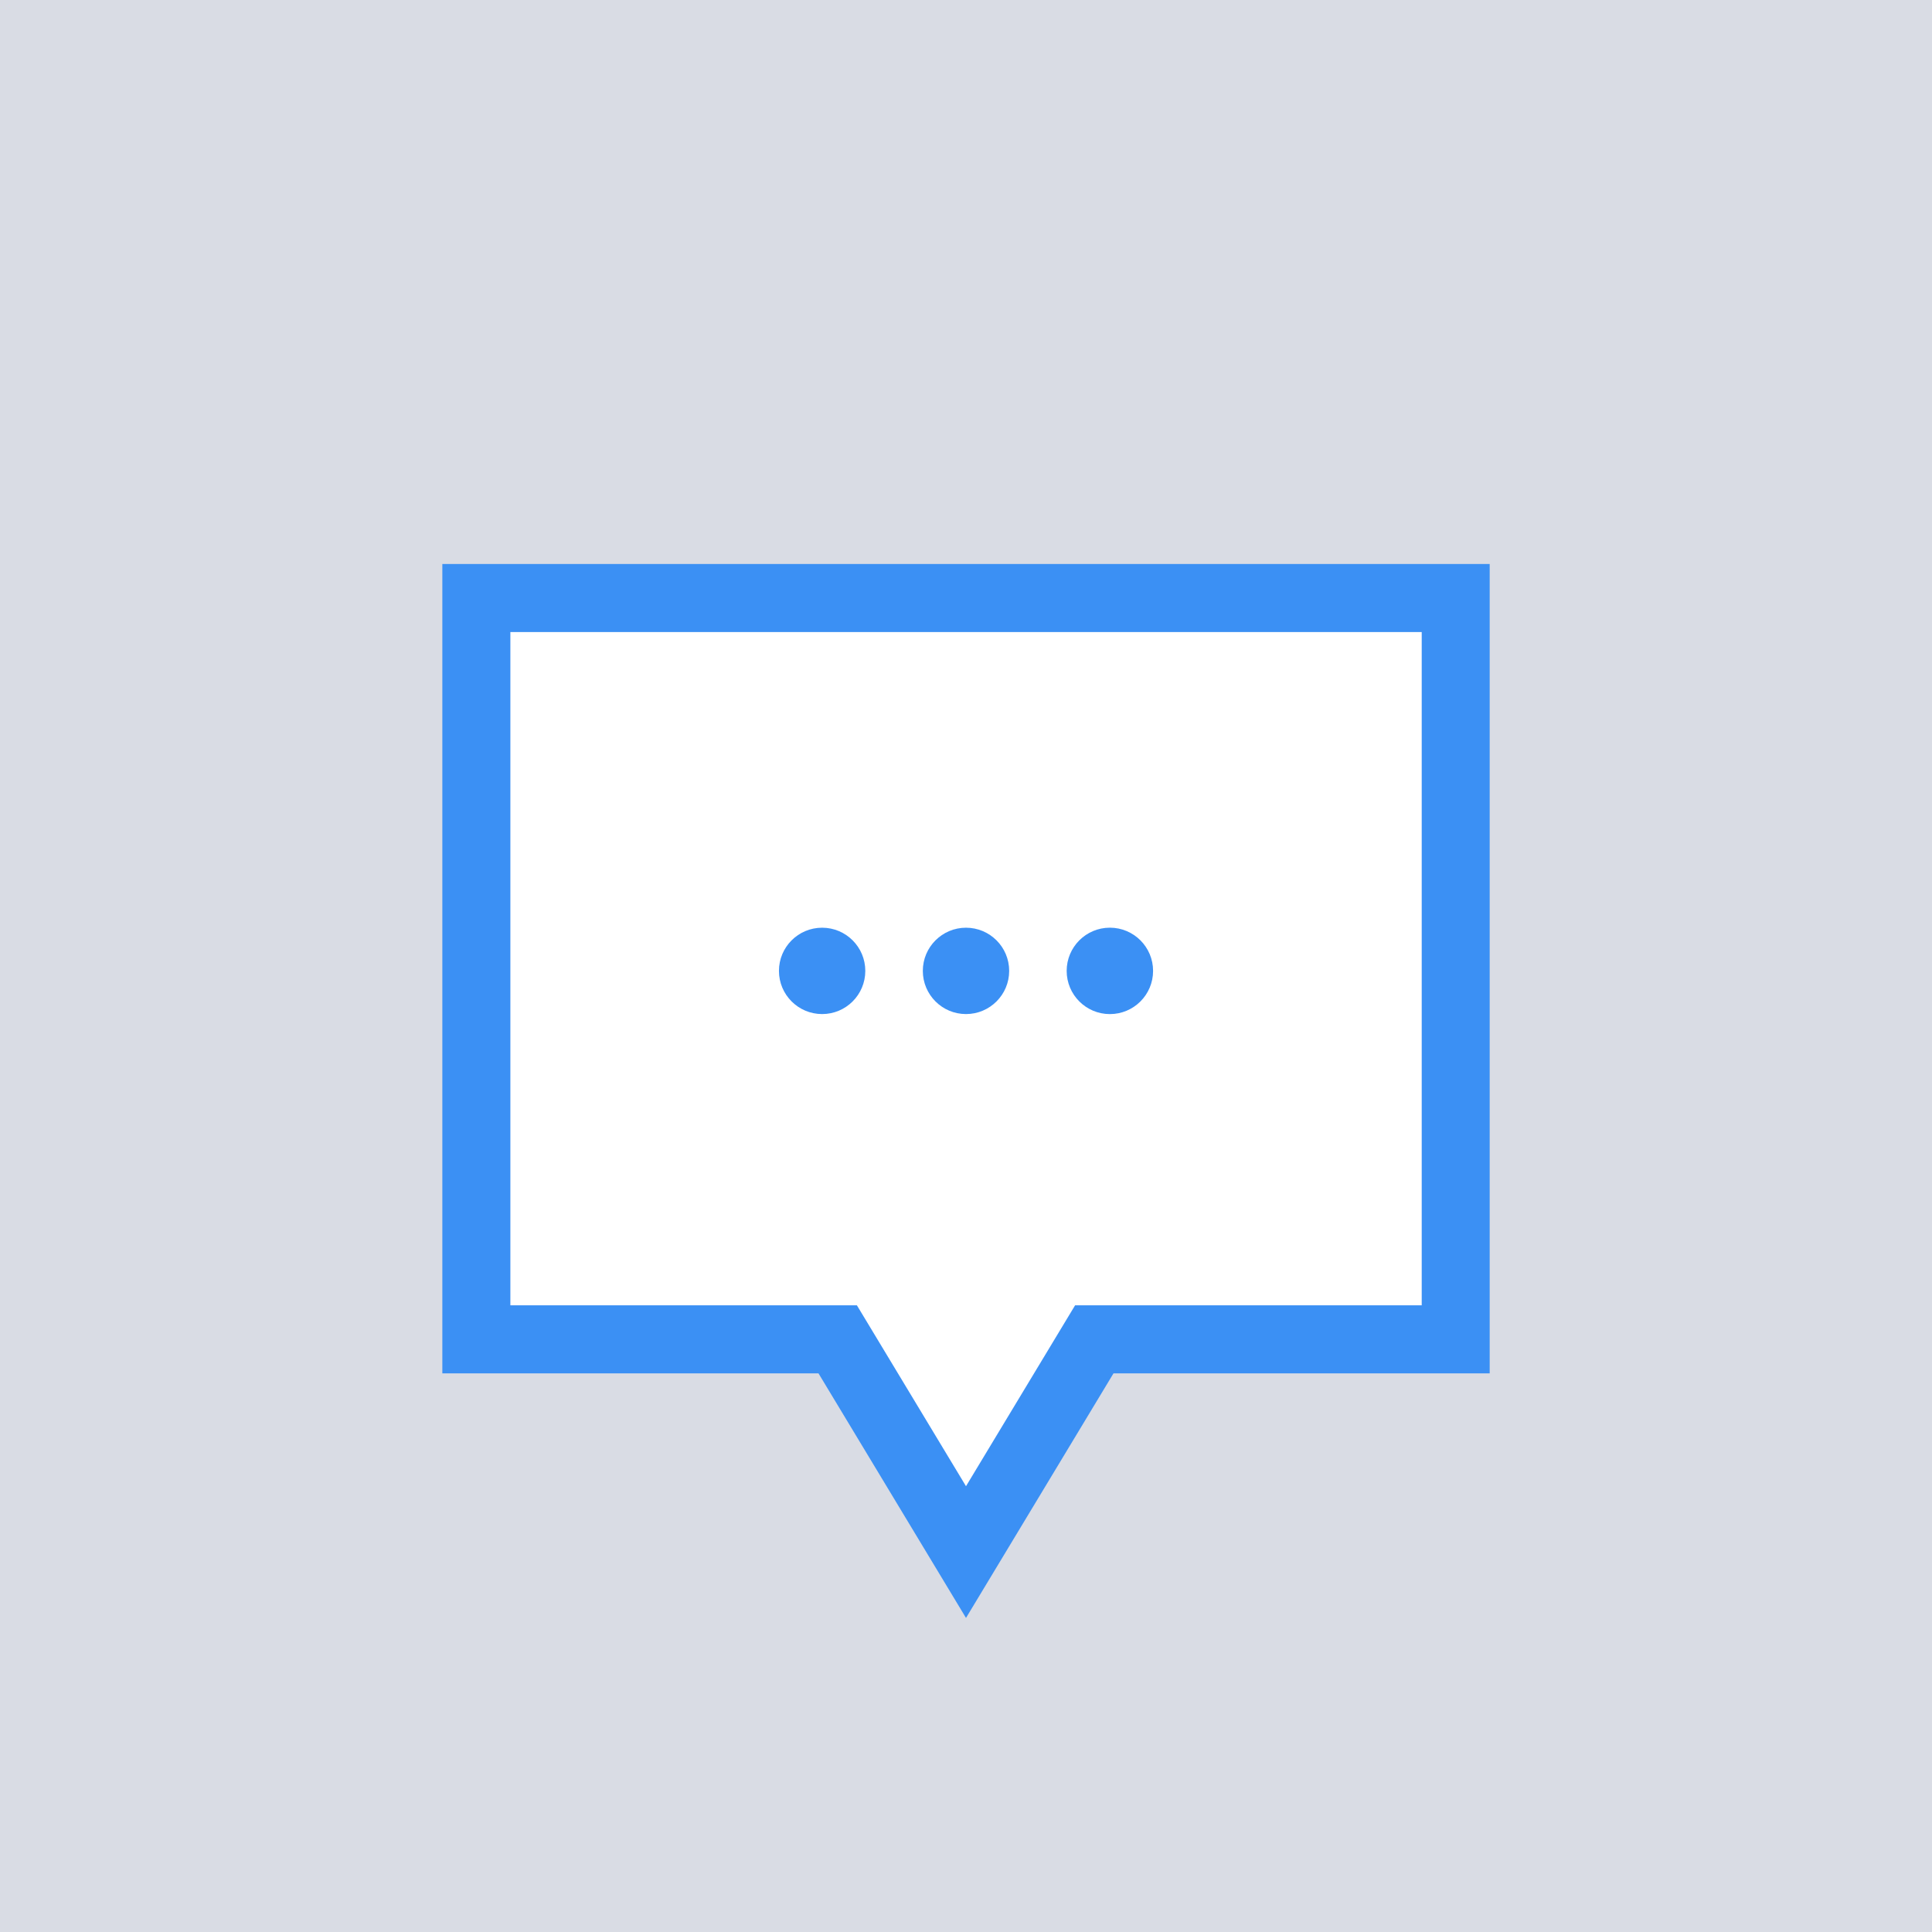
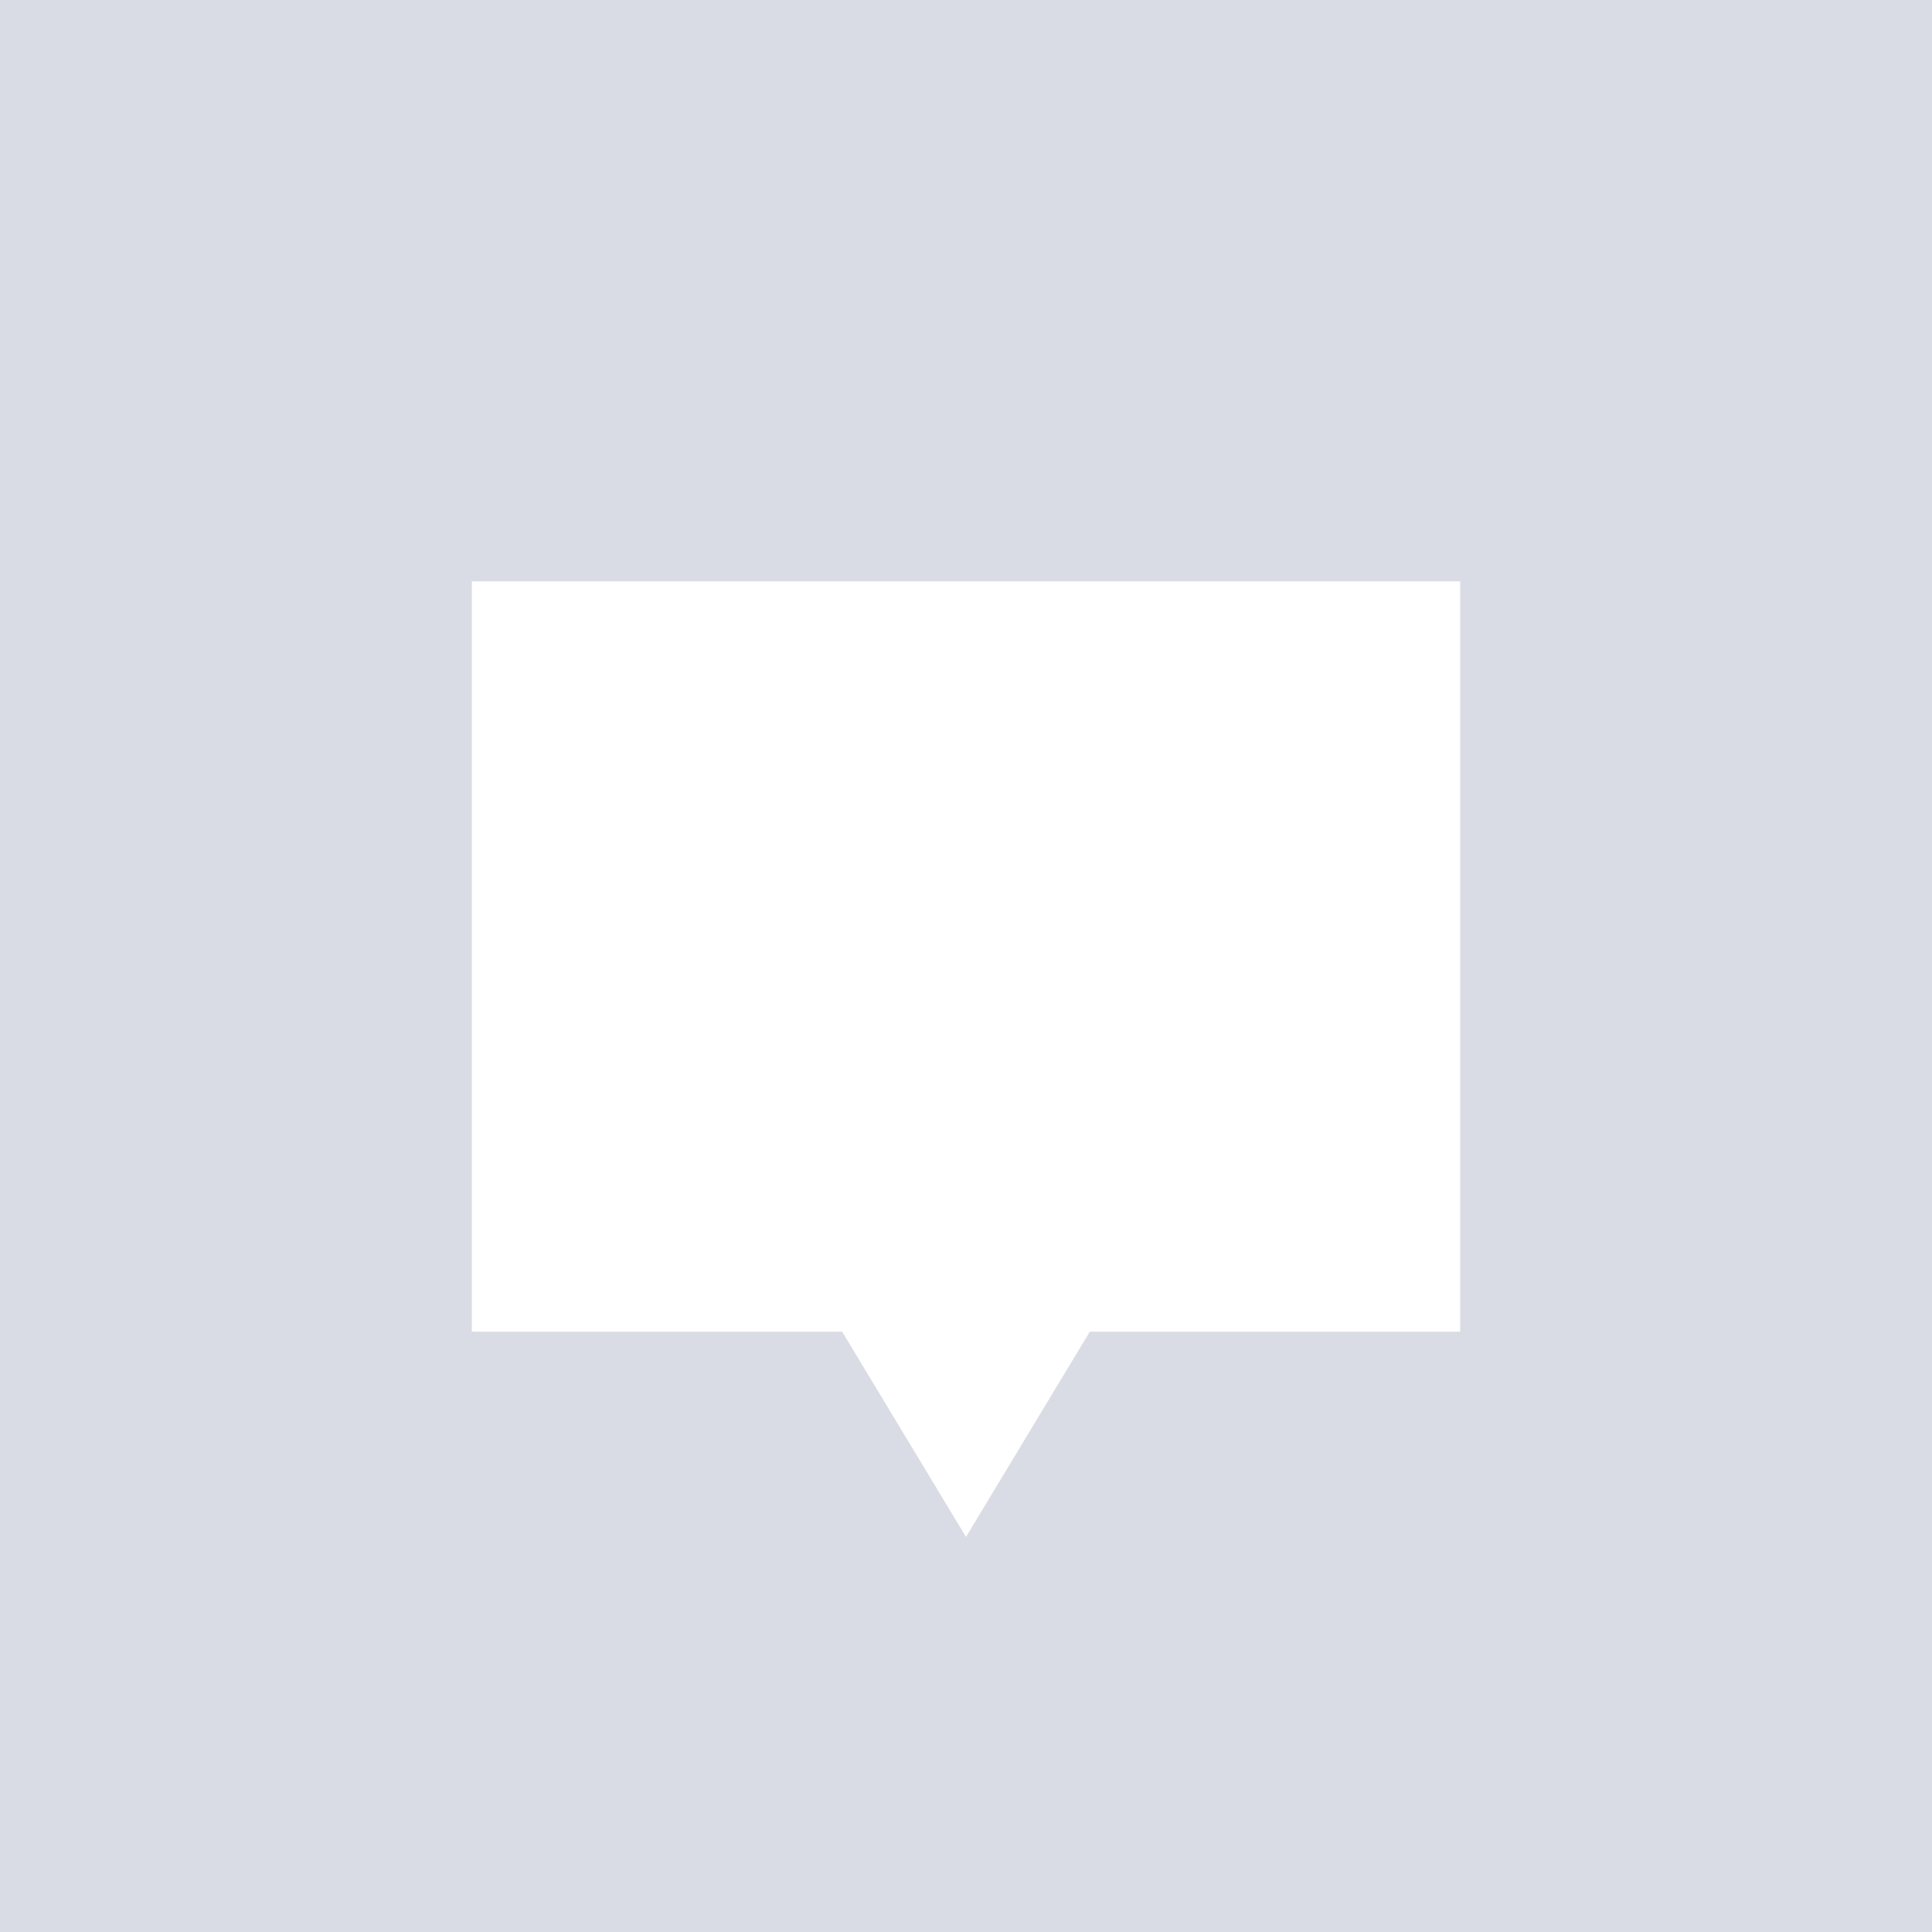
<svg xmlns="http://www.w3.org/2000/svg" version="1.1" id="Layer_1" x="0px" y="0px" width="66px" height="66px" viewBox="0 0 66 66" enable-background="new 0 0 66 66" xml:space="preserve">
  <rect fill="#D9DCE4" width="66" height="66" />
  <g>
    <polygon fill="#FFFFFF" points="49.882,45.492 37.229,45.492 33,52.504 28.769,45.492 16.12,45.492 16.12,19.859 49.882,19.859     " />
-     <path fill="#3B90F4" d="M15.111,19.267v27.649h12.85L33,55.271l5.038-8.354H50.89V19.267H15.111z M48.567,44.591h-11.84L33,50.771   l-3.727-6.18H17.435V21.592h31.133V44.591z" />
    <g>
-       <circle fill="#3B90F4" cx="28.085" cy="33.167" r="1.475" />
-       <circle fill="#3B90F4" cx="33" cy="33.167" r="1.475" />
-       <circle fill="#3B90F4" cx="37.915" cy="33.167" r="1.476" />
-     </g>
+       </g>
  </g>
</svg>